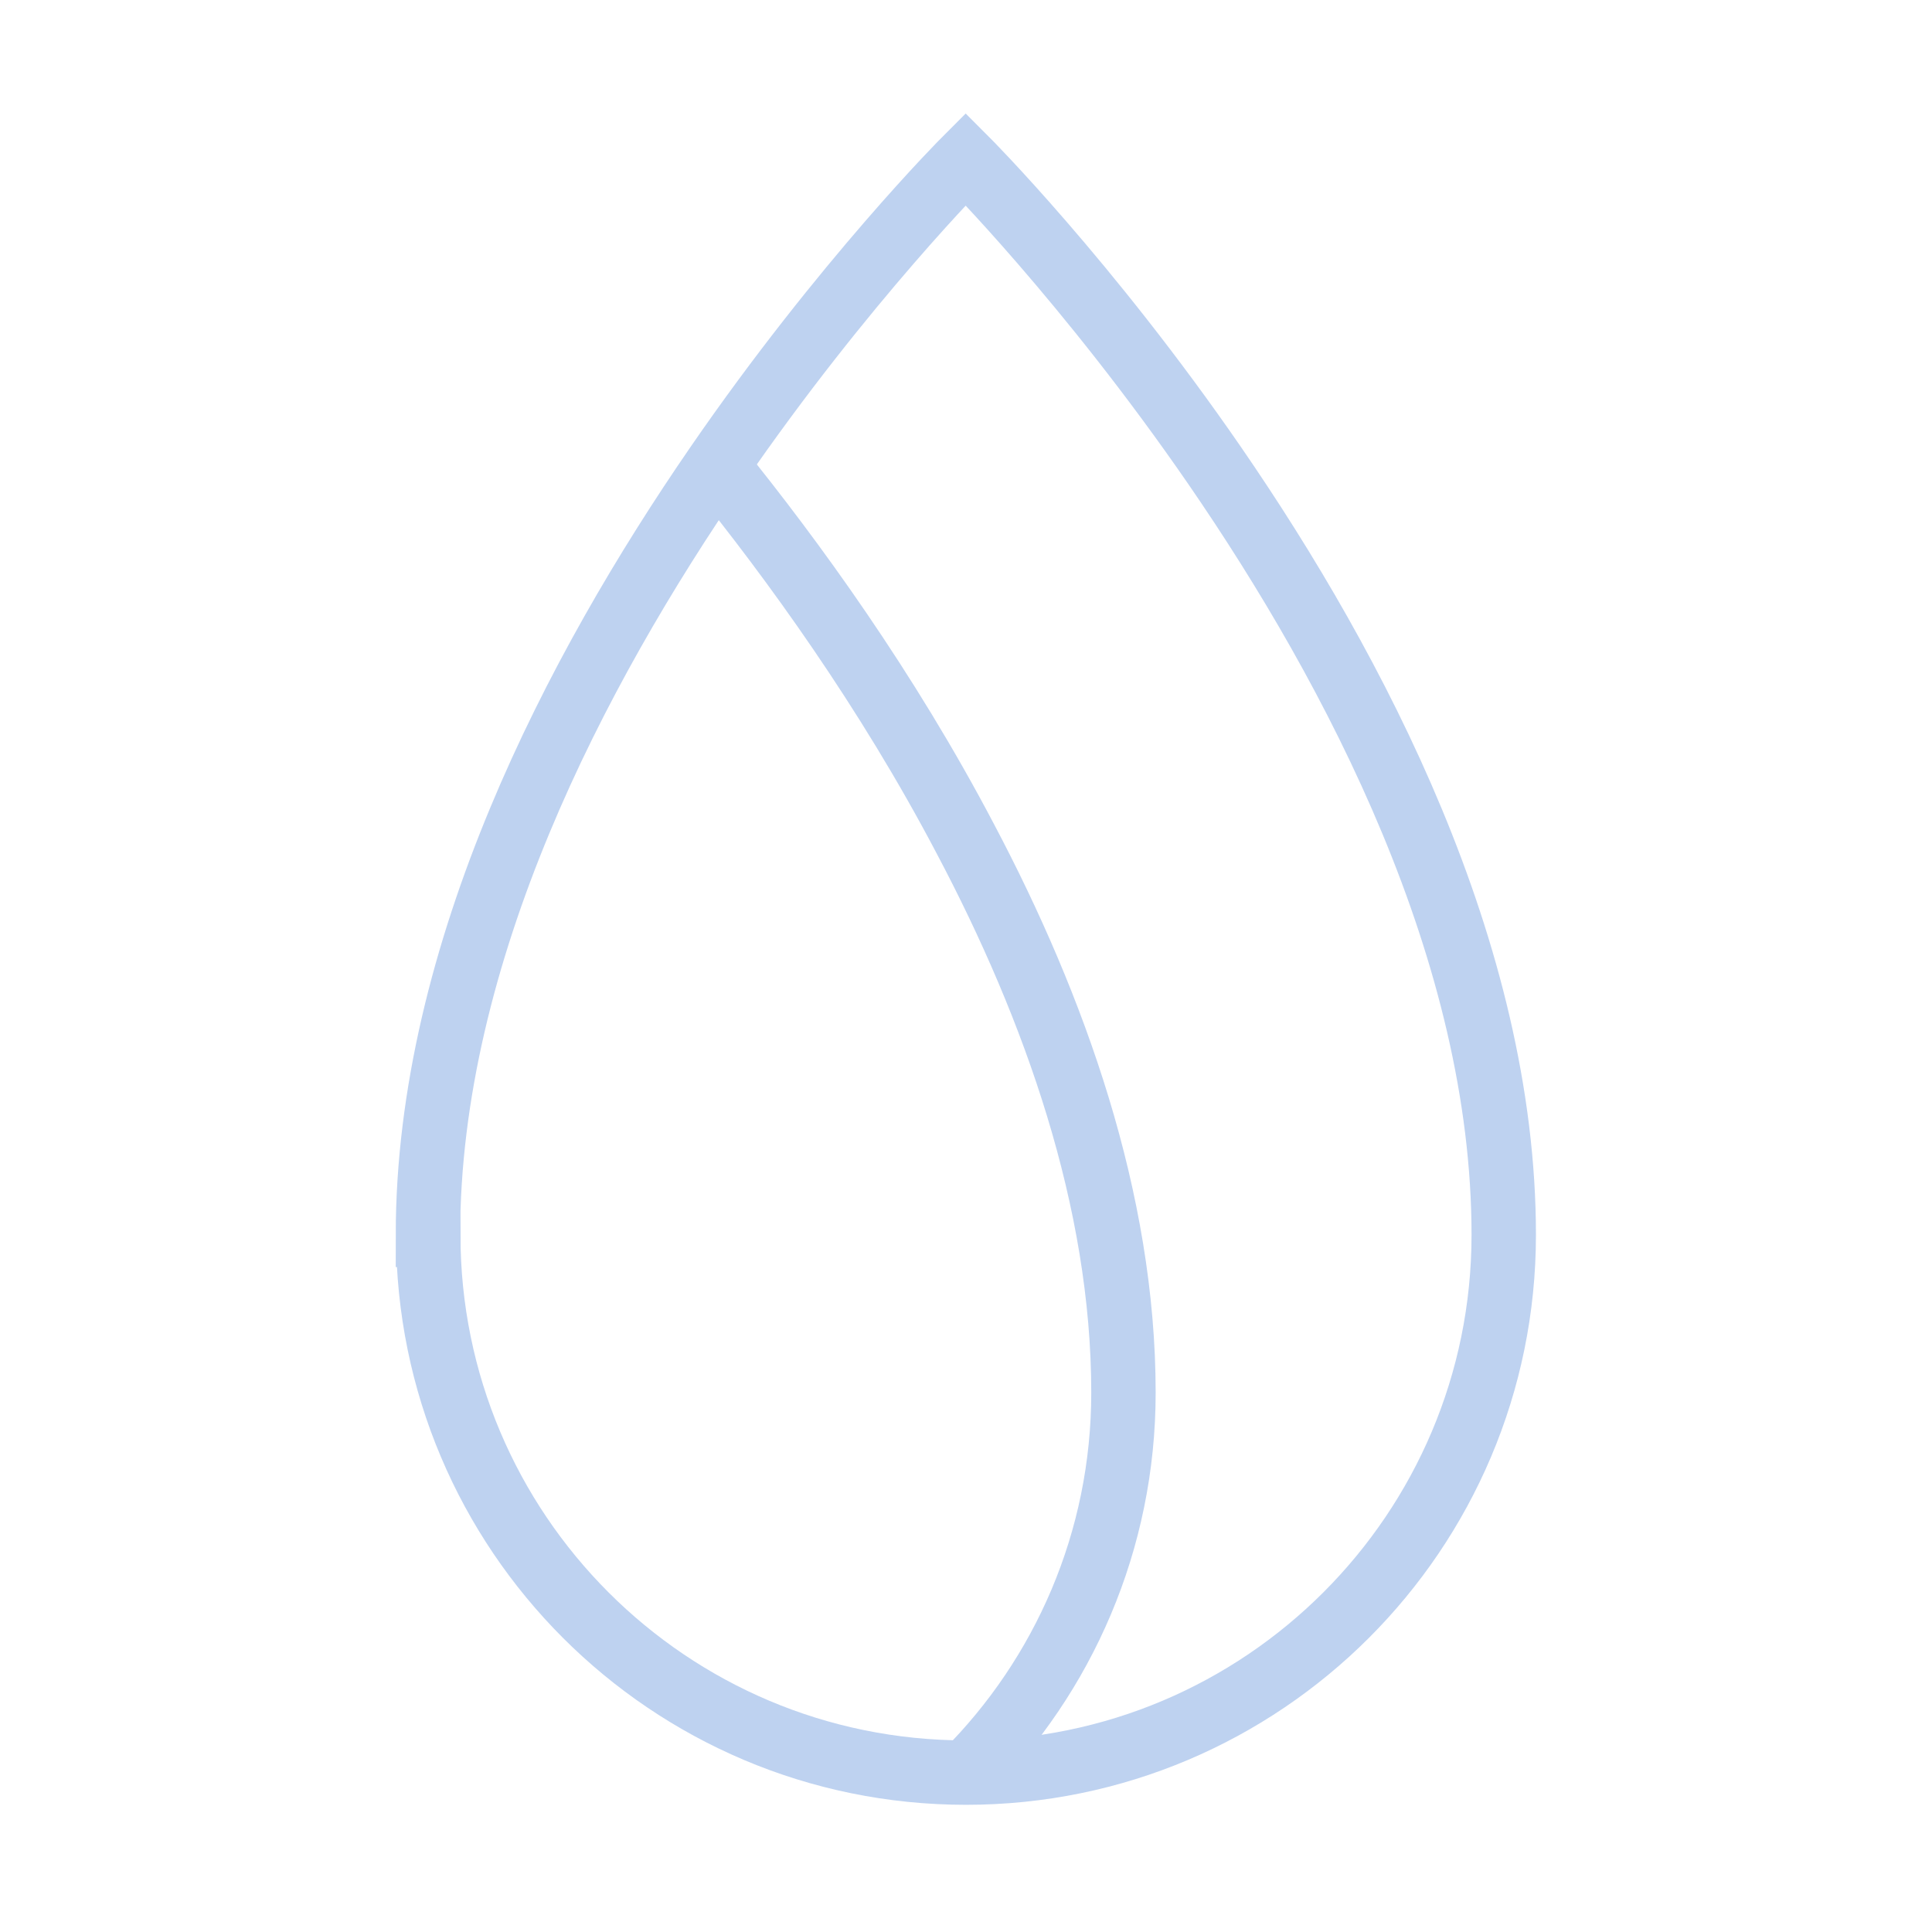
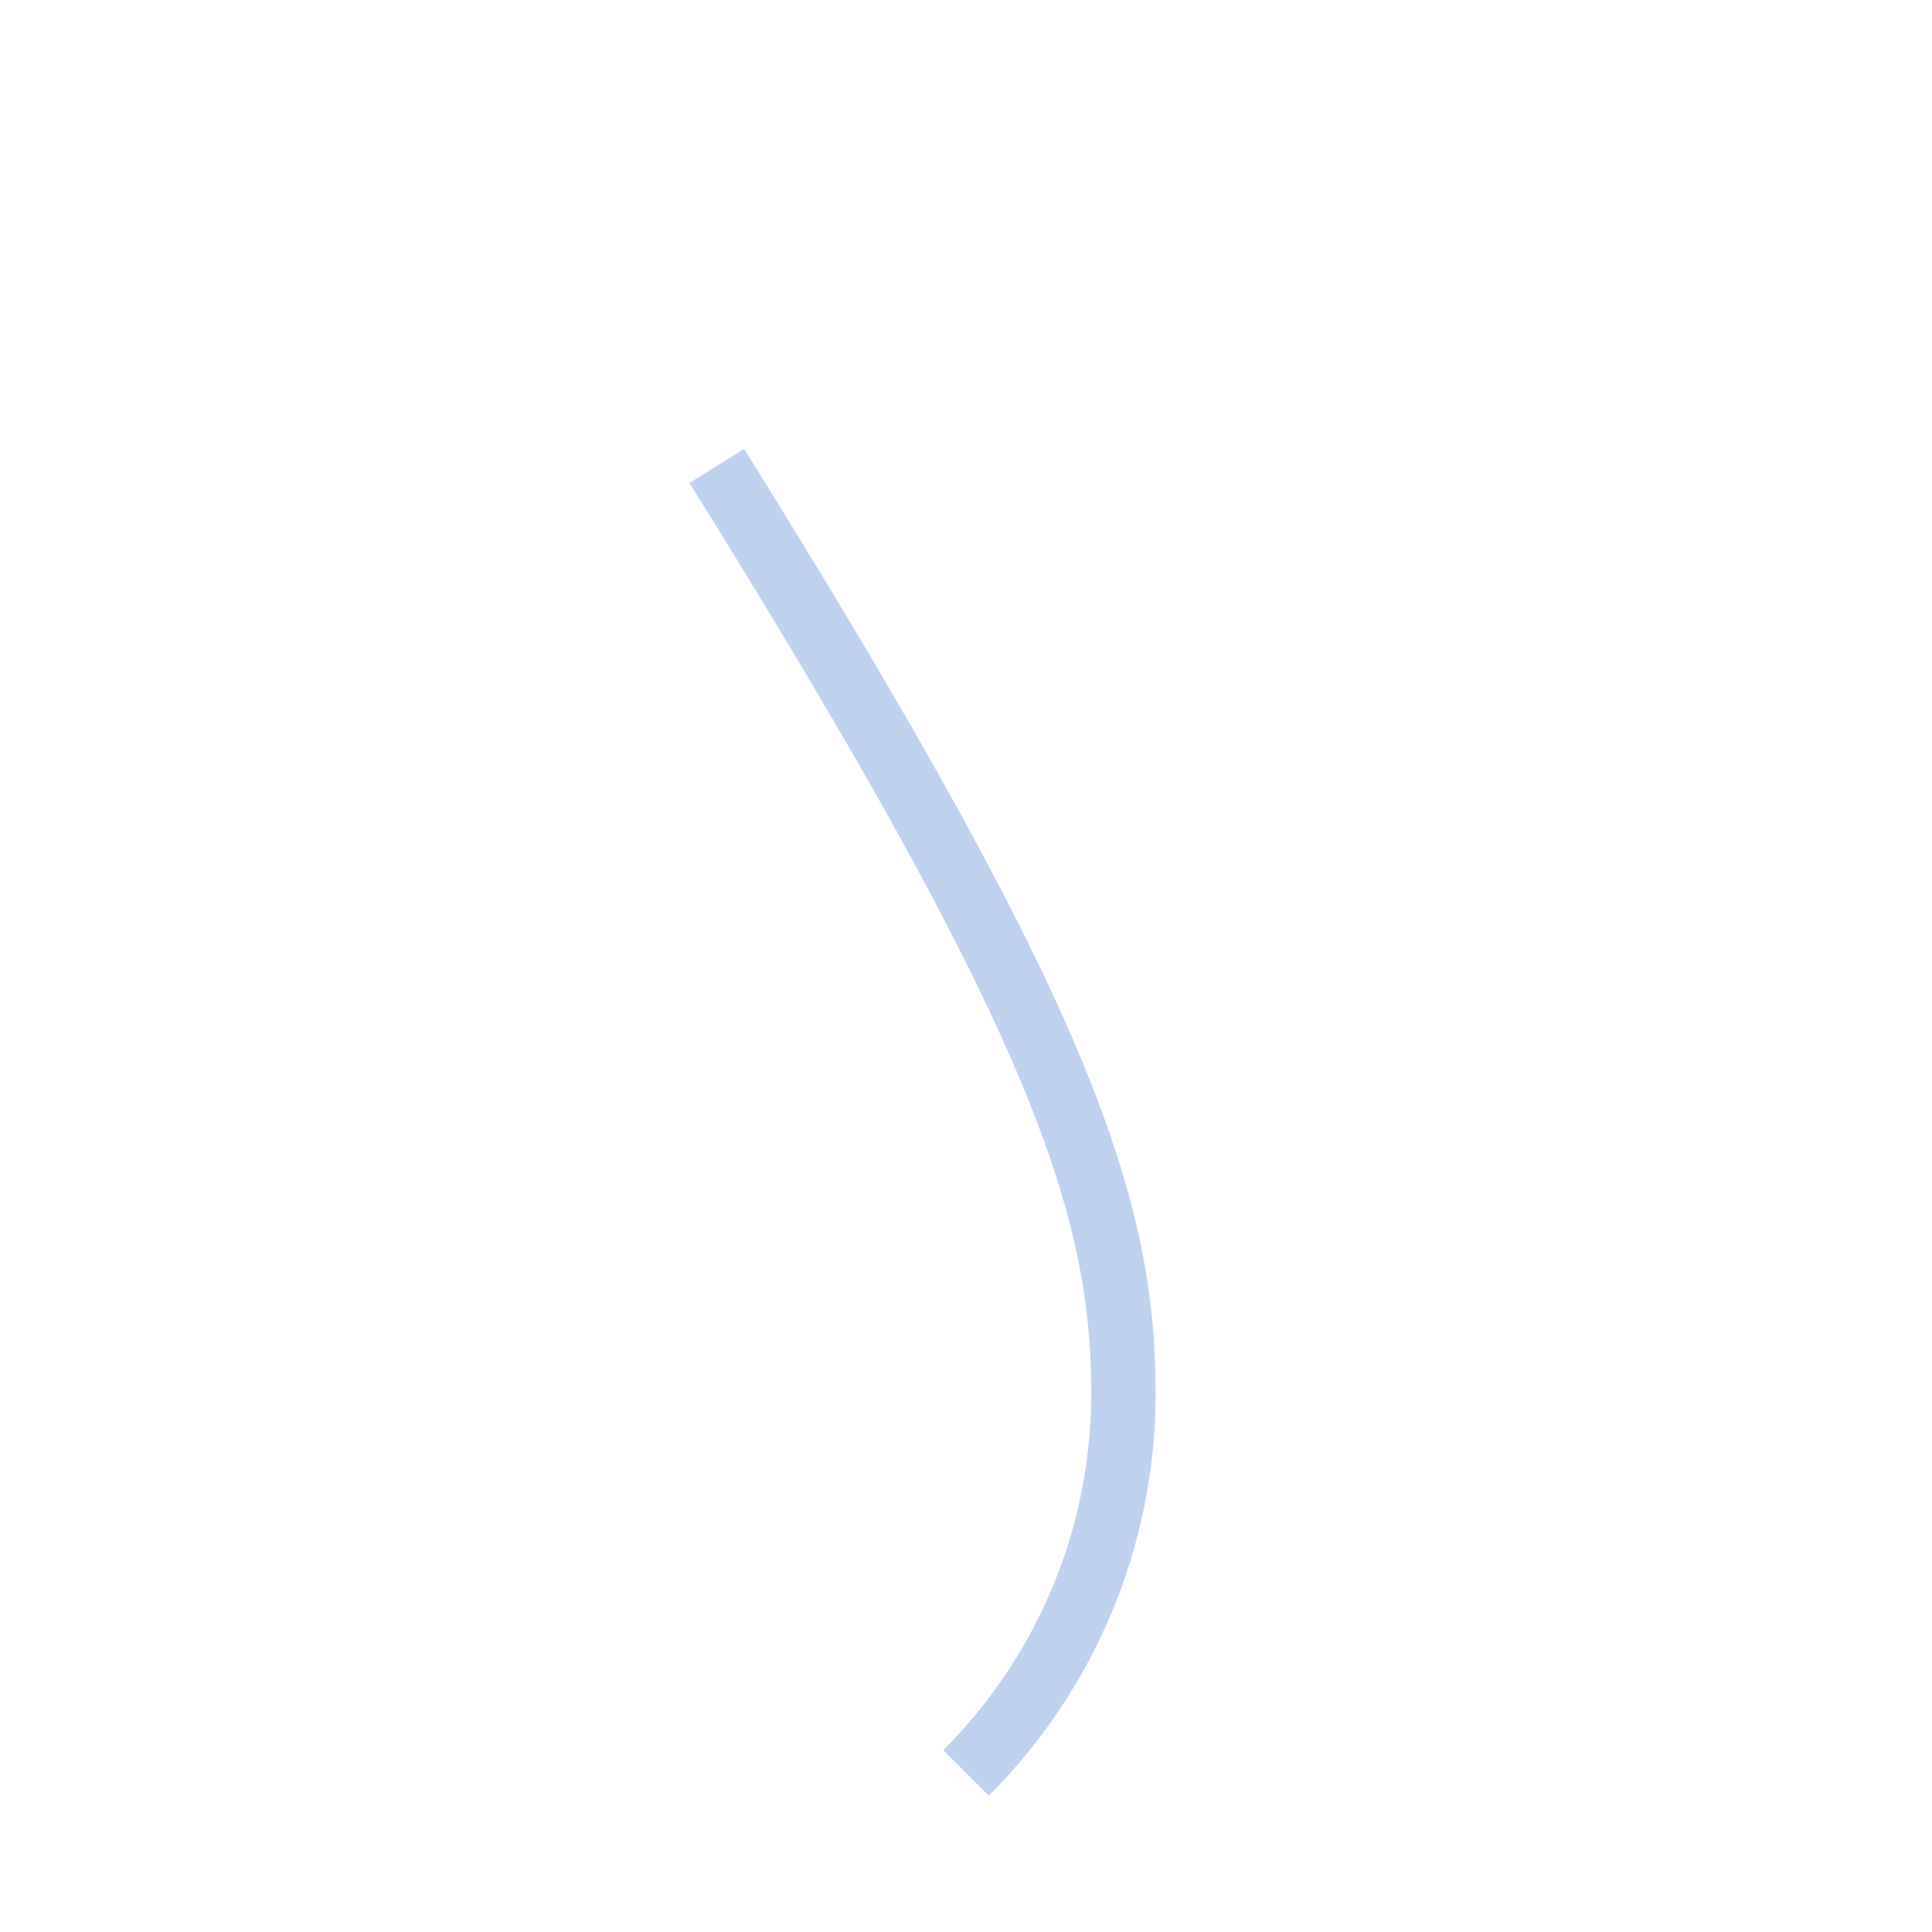
<svg xmlns="http://www.w3.org/2000/svg" width="60" height="60" viewBox="0 0 60 60" fill="none">
-   <path d="M13.3 38.35C13.3 47.57 20.77 55.05 30 55.05C39.22 55.05 46.7 47.57 46.7 38.35C46.7 29.59 42.1 20.82 37.73 14.47C33.77 8.72 29.99 4.94 29.99 4.94C29.99 4.94 26.21 8.72 22.26 14.46C17.89 20.81 13.29 29.58 13.29 38.35H13.3Z" stroke="#BED2F0" stroke-width="2" stroke-miterlimit="10" />
-   <path d="M22.26 14.47C24.6 17.36 27.54 21.4 29.99 26.07C32.75 31.29 34.89 37.27 34.89 43.25C34.89 47.86 33.02 52.04 30 55.06" stroke="#BED2F0" stroke-width="2" stroke-miterlimit="10" />
+   <path d="M22.26 14.47C32.75 31.29 34.89 37.27 34.89 43.25C34.89 47.86 33.02 52.04 30 55.06" stroke="#BED2F0" stroke-width="2" stroke-miterlimit="10" />
</svg>